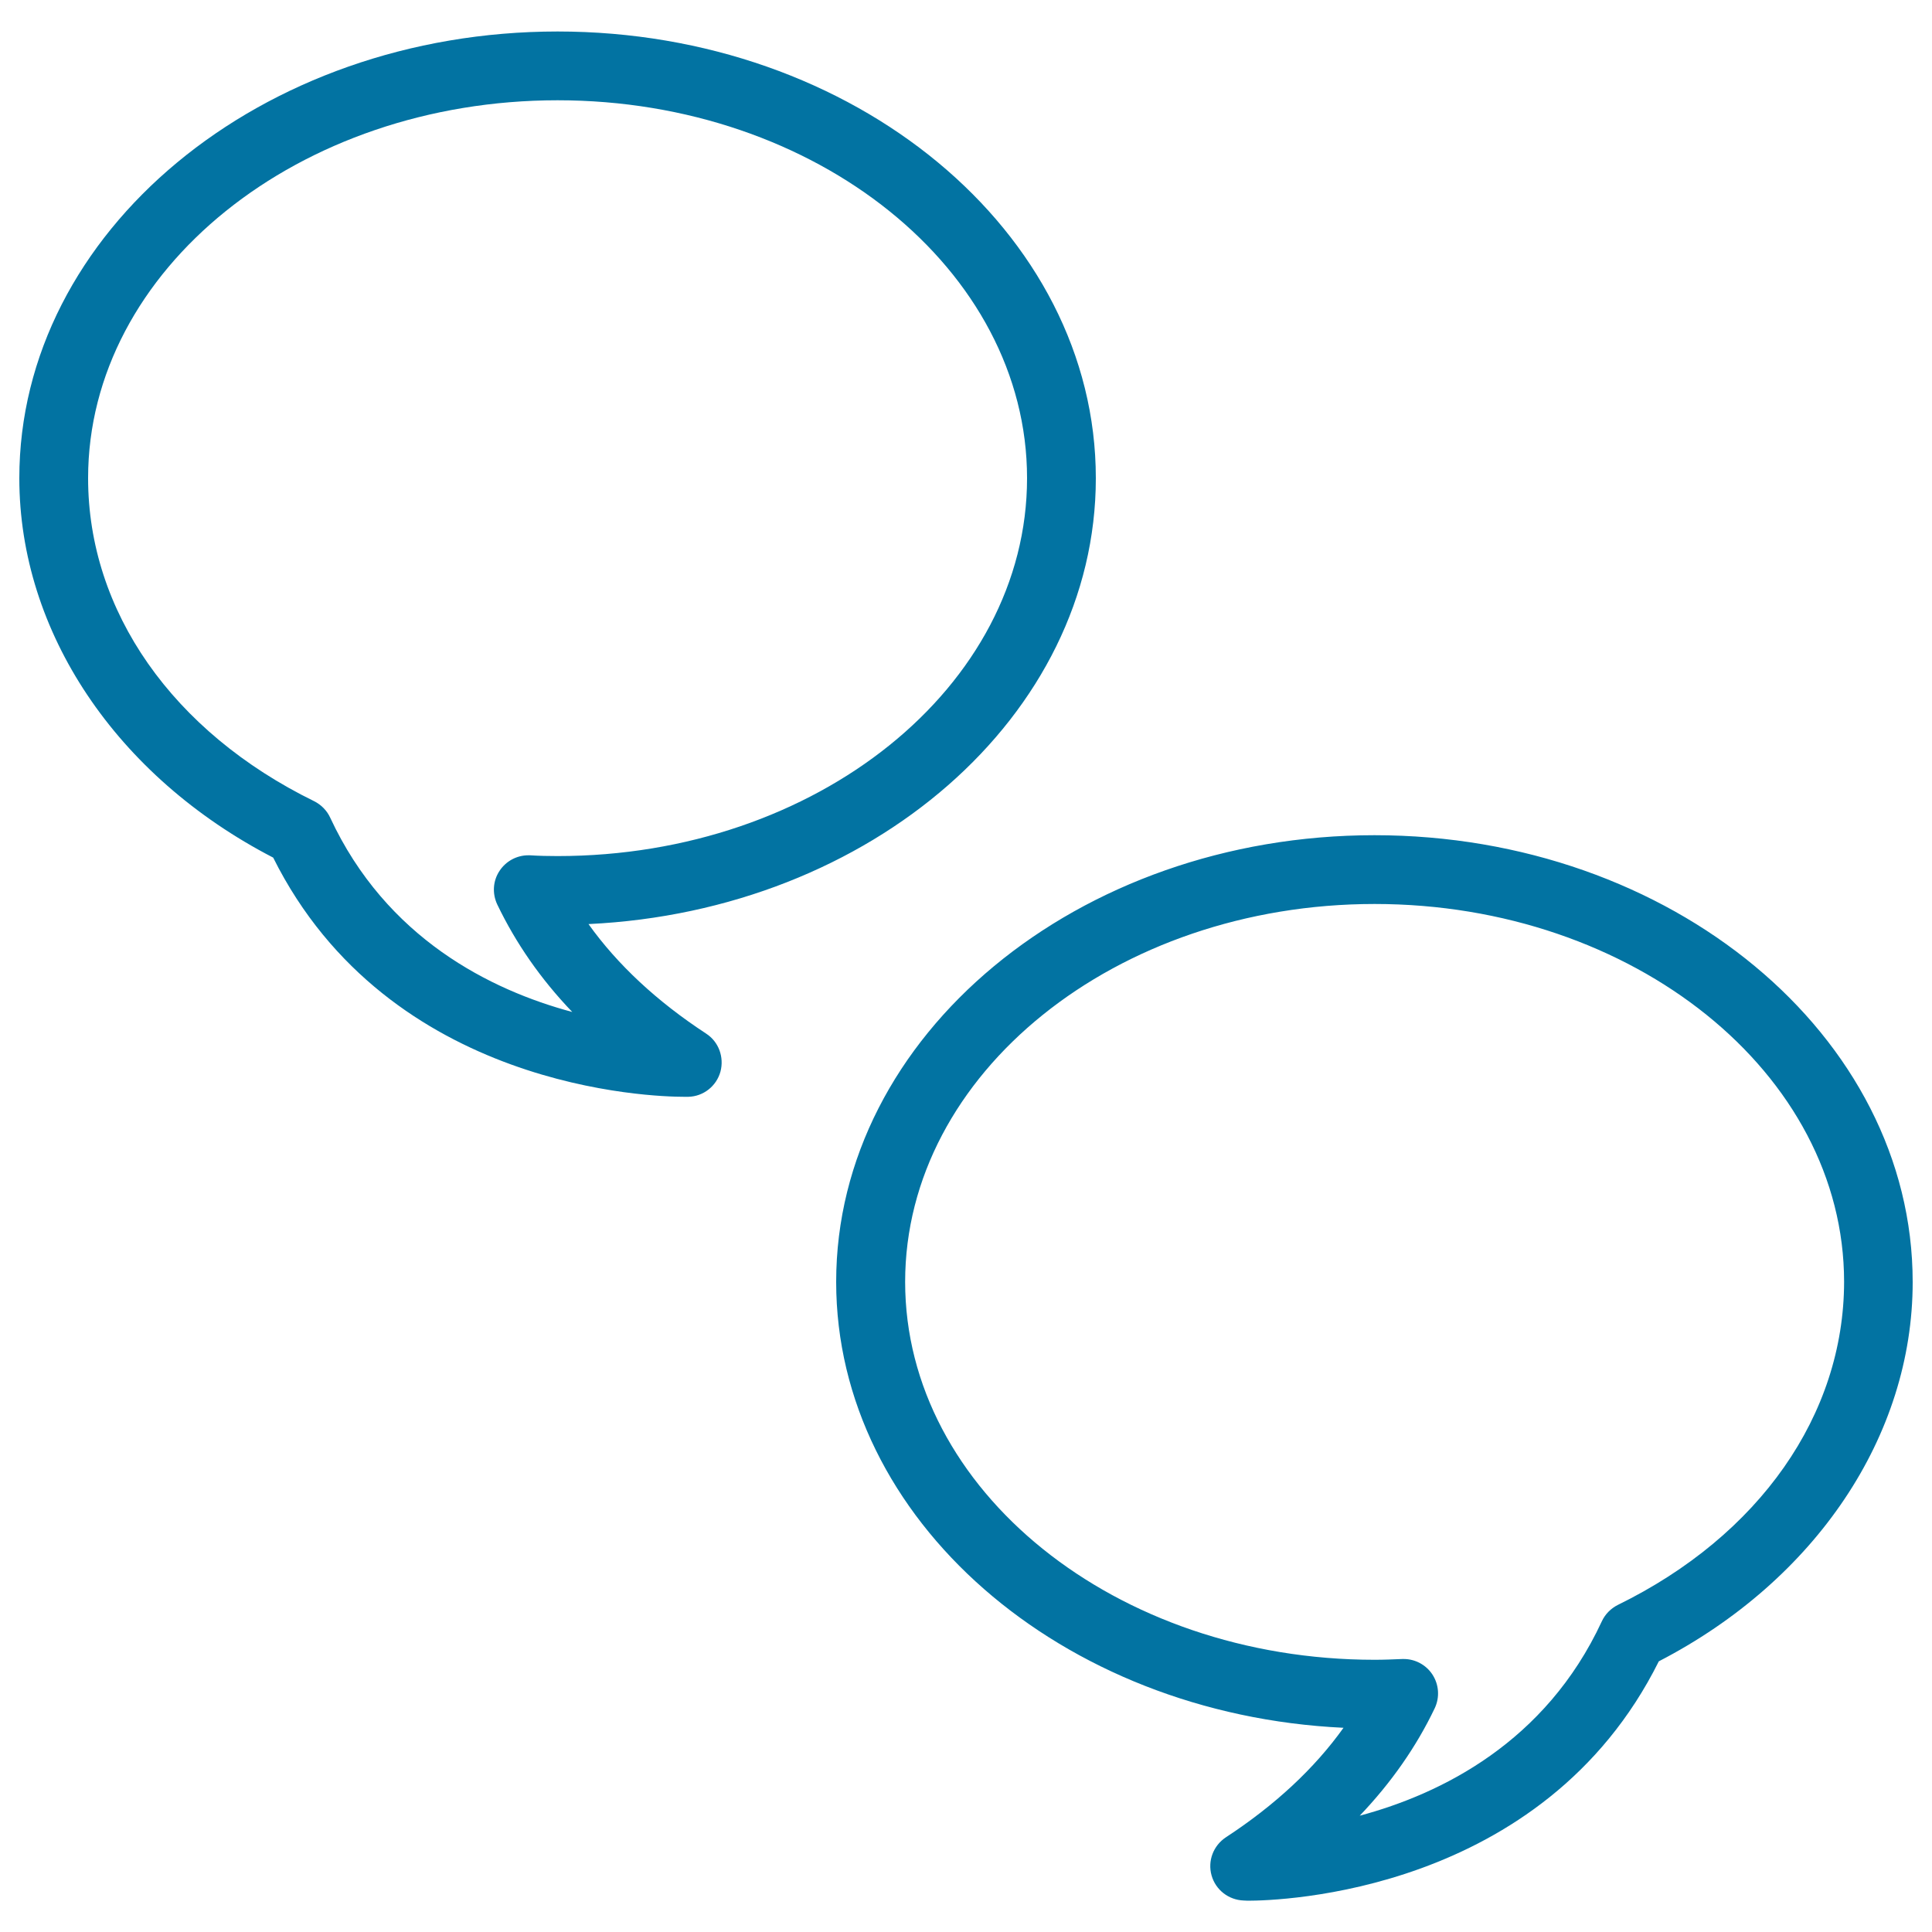
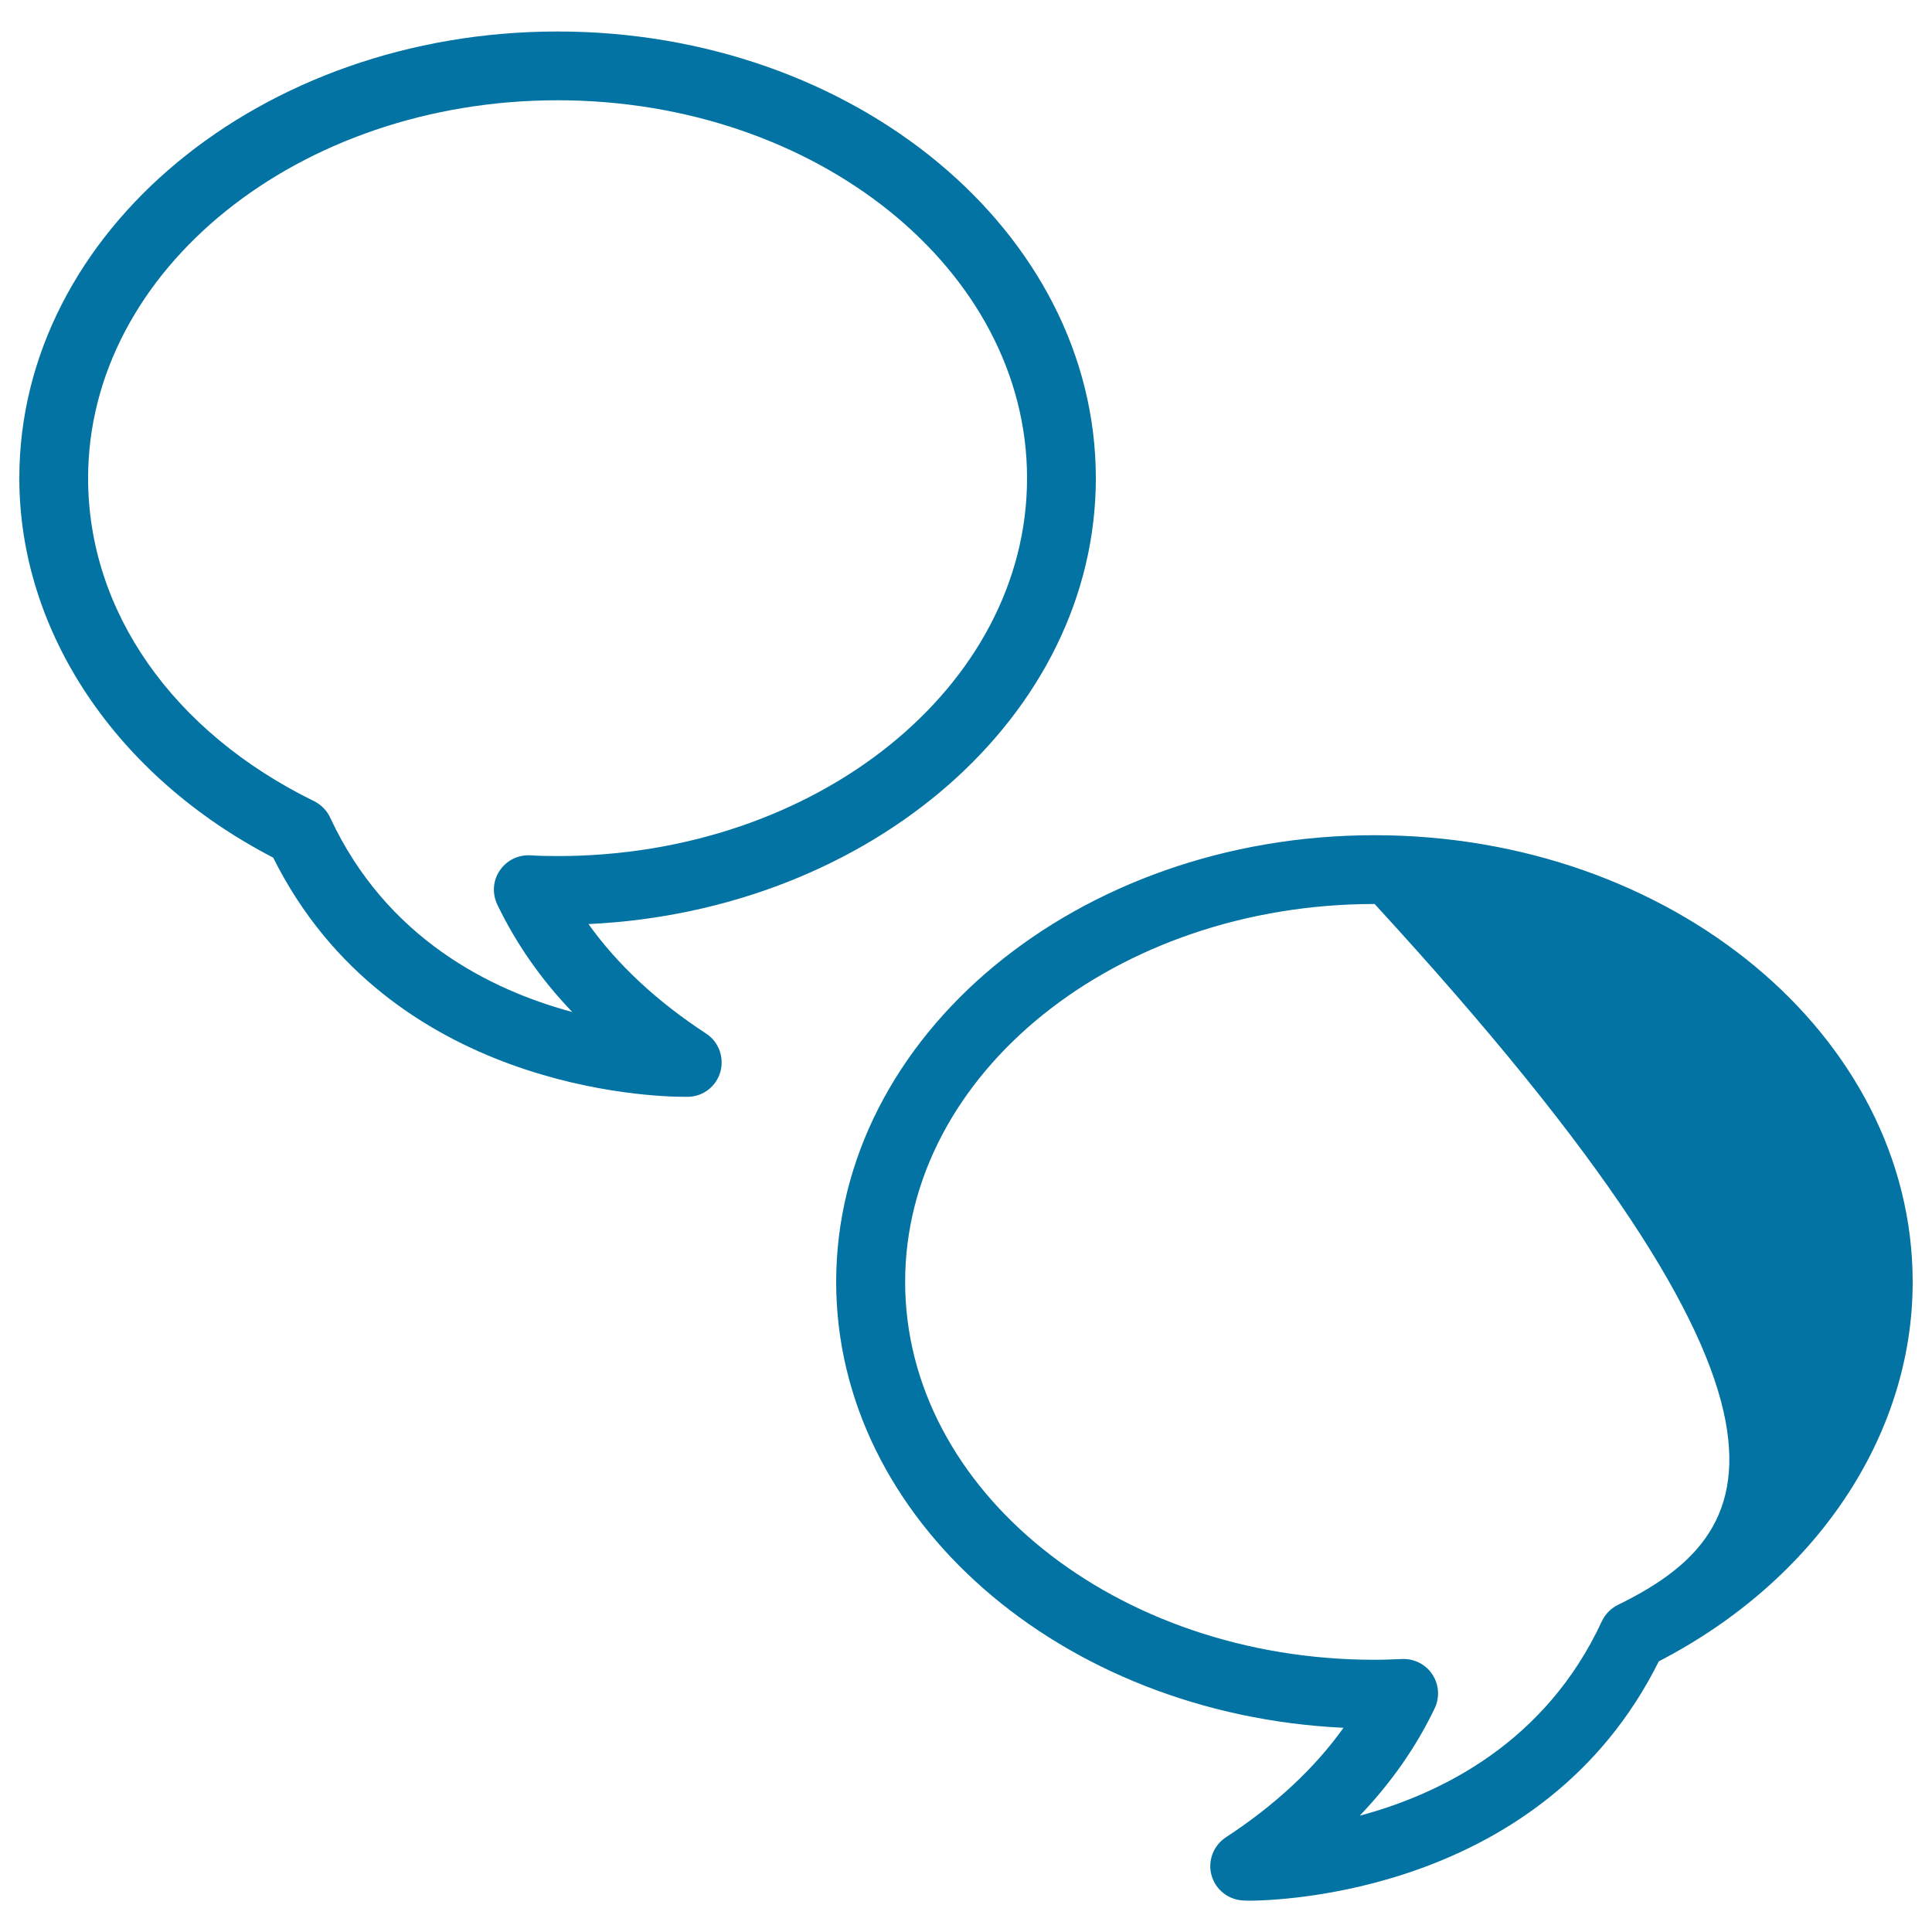
<svg xmlns="http://www.w3.org/2000/svg" viewBox="0 0 1000 1000" style="fill:#0273a2">
  <title>Couple Chat Messages In Rounded Speech Bubbles SVG icon</title>
  <g>
-     <path d="M711.4,432.3c-153.6,0-278.6,103.7-278.6,231.2c0,123,116.4,223.9,262.6,230.8c-15,21-35.4,40-60.9,56.7c-6.5,4.3-9.5,12.2-7.4,19.7c2.1,7.5,8.8,12.7,16.6,13l2.2,0.1c0,0,0,0,0,0c15.7,0,152.7-3.5,212.7-123.9c81.2-42,131.4-116.7,131.4-196.3C990,536,865,432.3,711.4,432.3z M837.4,830.7c-3.6,1.8-6.6,4.8-8.3,8.5c-29.1,62.7-83.2,89.3-125.3,100.6c16.3-17.1,29.3-35.7,38.8-55.6c2.7-5.7,2.2-12.3-1.2-17.5c-3.3-5-8.9-8-14.8-8c-0.3,0-0.6,0-0.8,0c-4.8,0.2-9.5,0.4-14.3,0.4c-134,0-243-87.8-243-195.6c0-107.8,109-195.6,243-195.6c134,0,243,87.7,243,195.6C954.4,732.3,910.7,794.8,837.4,830.7z M365.5,535c-25.5-16.7-45.9-35.7-60.9-56.7c146.2-6.9,262.6-107.8,262.6-230.8c0-127.5-125-231.2-278.6-231.2C135,16.3,10,120,10,247.5c0,79.6,50.2,154.4,131.4,196.4c60,120.3,197,123.8,212.7,123.8l0,0l2.2,0c7.8-0.2,14.5-5.5,16.6-13C374.9,547.2,372,539.2,365.5,535z M170.9,423.2c-1.7-3.7-4.7-6.7-8.3-8.5c-73.3-35.9-117-98.4-117-167.2c0-107.8,109-195.6,243-195.6c134,0,243,87.8,243,195.6c0,107.9-109,195.6-243,195.6c-4.8,0-9.6-0.1-14.3-0.4c-0.3,0-0.6,0-0.9,0c-5.9,0-11.5,3-14.8,8c-3.5,5.2-3.9,11.8-1.2,17.5c9.6,20,22.5,38.6,38.8,55.6C254.1,512.5,200,485.8,170.9,423.2z" />
+     <path d="M711.4,432.3c-153.6,0-278.6,103.7-278.6,231.2c0,123,116.4,223.9,262.6,230.8c-15,21-35.4,40-60.9,56.7c-6.5,4.3-9.5,12.2-7.4,19.7c2.1,7.5,8.8,12.7,16.6,13l2.2,0.1c0,0,0,0,0,0c15.7,0,152.7-3.5,212.7-123.9c81.2-42,131.4-116.7,131.4-196.3C990,536,865,432.3,711.4,432.3z M837.4,830.7c-3.6,1.8-6.6,4.8-8.3,8.5c-29.1,62.7-83.2,89.3-125.3,100.6c16.3-17.1,29.3-35.7,38.8-55.6c2.7-5.7,2.2-12.3-1.2-17.5c-3.3-5-8.9-8-14.8-8c-0.3,0-0.6,0-0.8,0c-4.8,0.2-9.5,0.4-14.3,0.4c-134,0-243-87.8-243-195.6c0-107.8,109-195.6,243-195.6C954.4,732.3,910.7,794.8,837.4,830.7z M365.5,535c-25.5-16.7-45.9-35.7-60.9-56.7c146.2-6.9,262.6-107.8,262.6-230.8c0-127.5-125-231.2-278.6-231.2C135,16.3,10,120,10,247.5c0,79.6,50.2,154.4,131.4,196.4c60,120.3,197,123.8,212.7,123.8l0,0l2.2,0c7.8-0.2,14.5-5.5,16.6-13C374.9,547.2,372,539.2,365.5,535z M170.9,423.2c-1.7-3.7-4.7-6.7-8.3-8.5c-73.3-35.9-117-98.4-117-167.2c0-107.8,109-195.6,243-195.6c134,0,243,87.8,243,195.6c0,107.9-109,195.6-243,195.6c-4.8,0-9.6-0.1-14.3-0.4c-0.3,0-0.6,0-0.9,0c-5.9,0-11.5,3-14.8,8c-3.5,5.2-3.9,11.8-1.2,17.5c9.6,20,22.5,38.6,38.8,55.6C254.1,512.5,200,485.8,170.9,423.2z" />
  </g>
</svg>